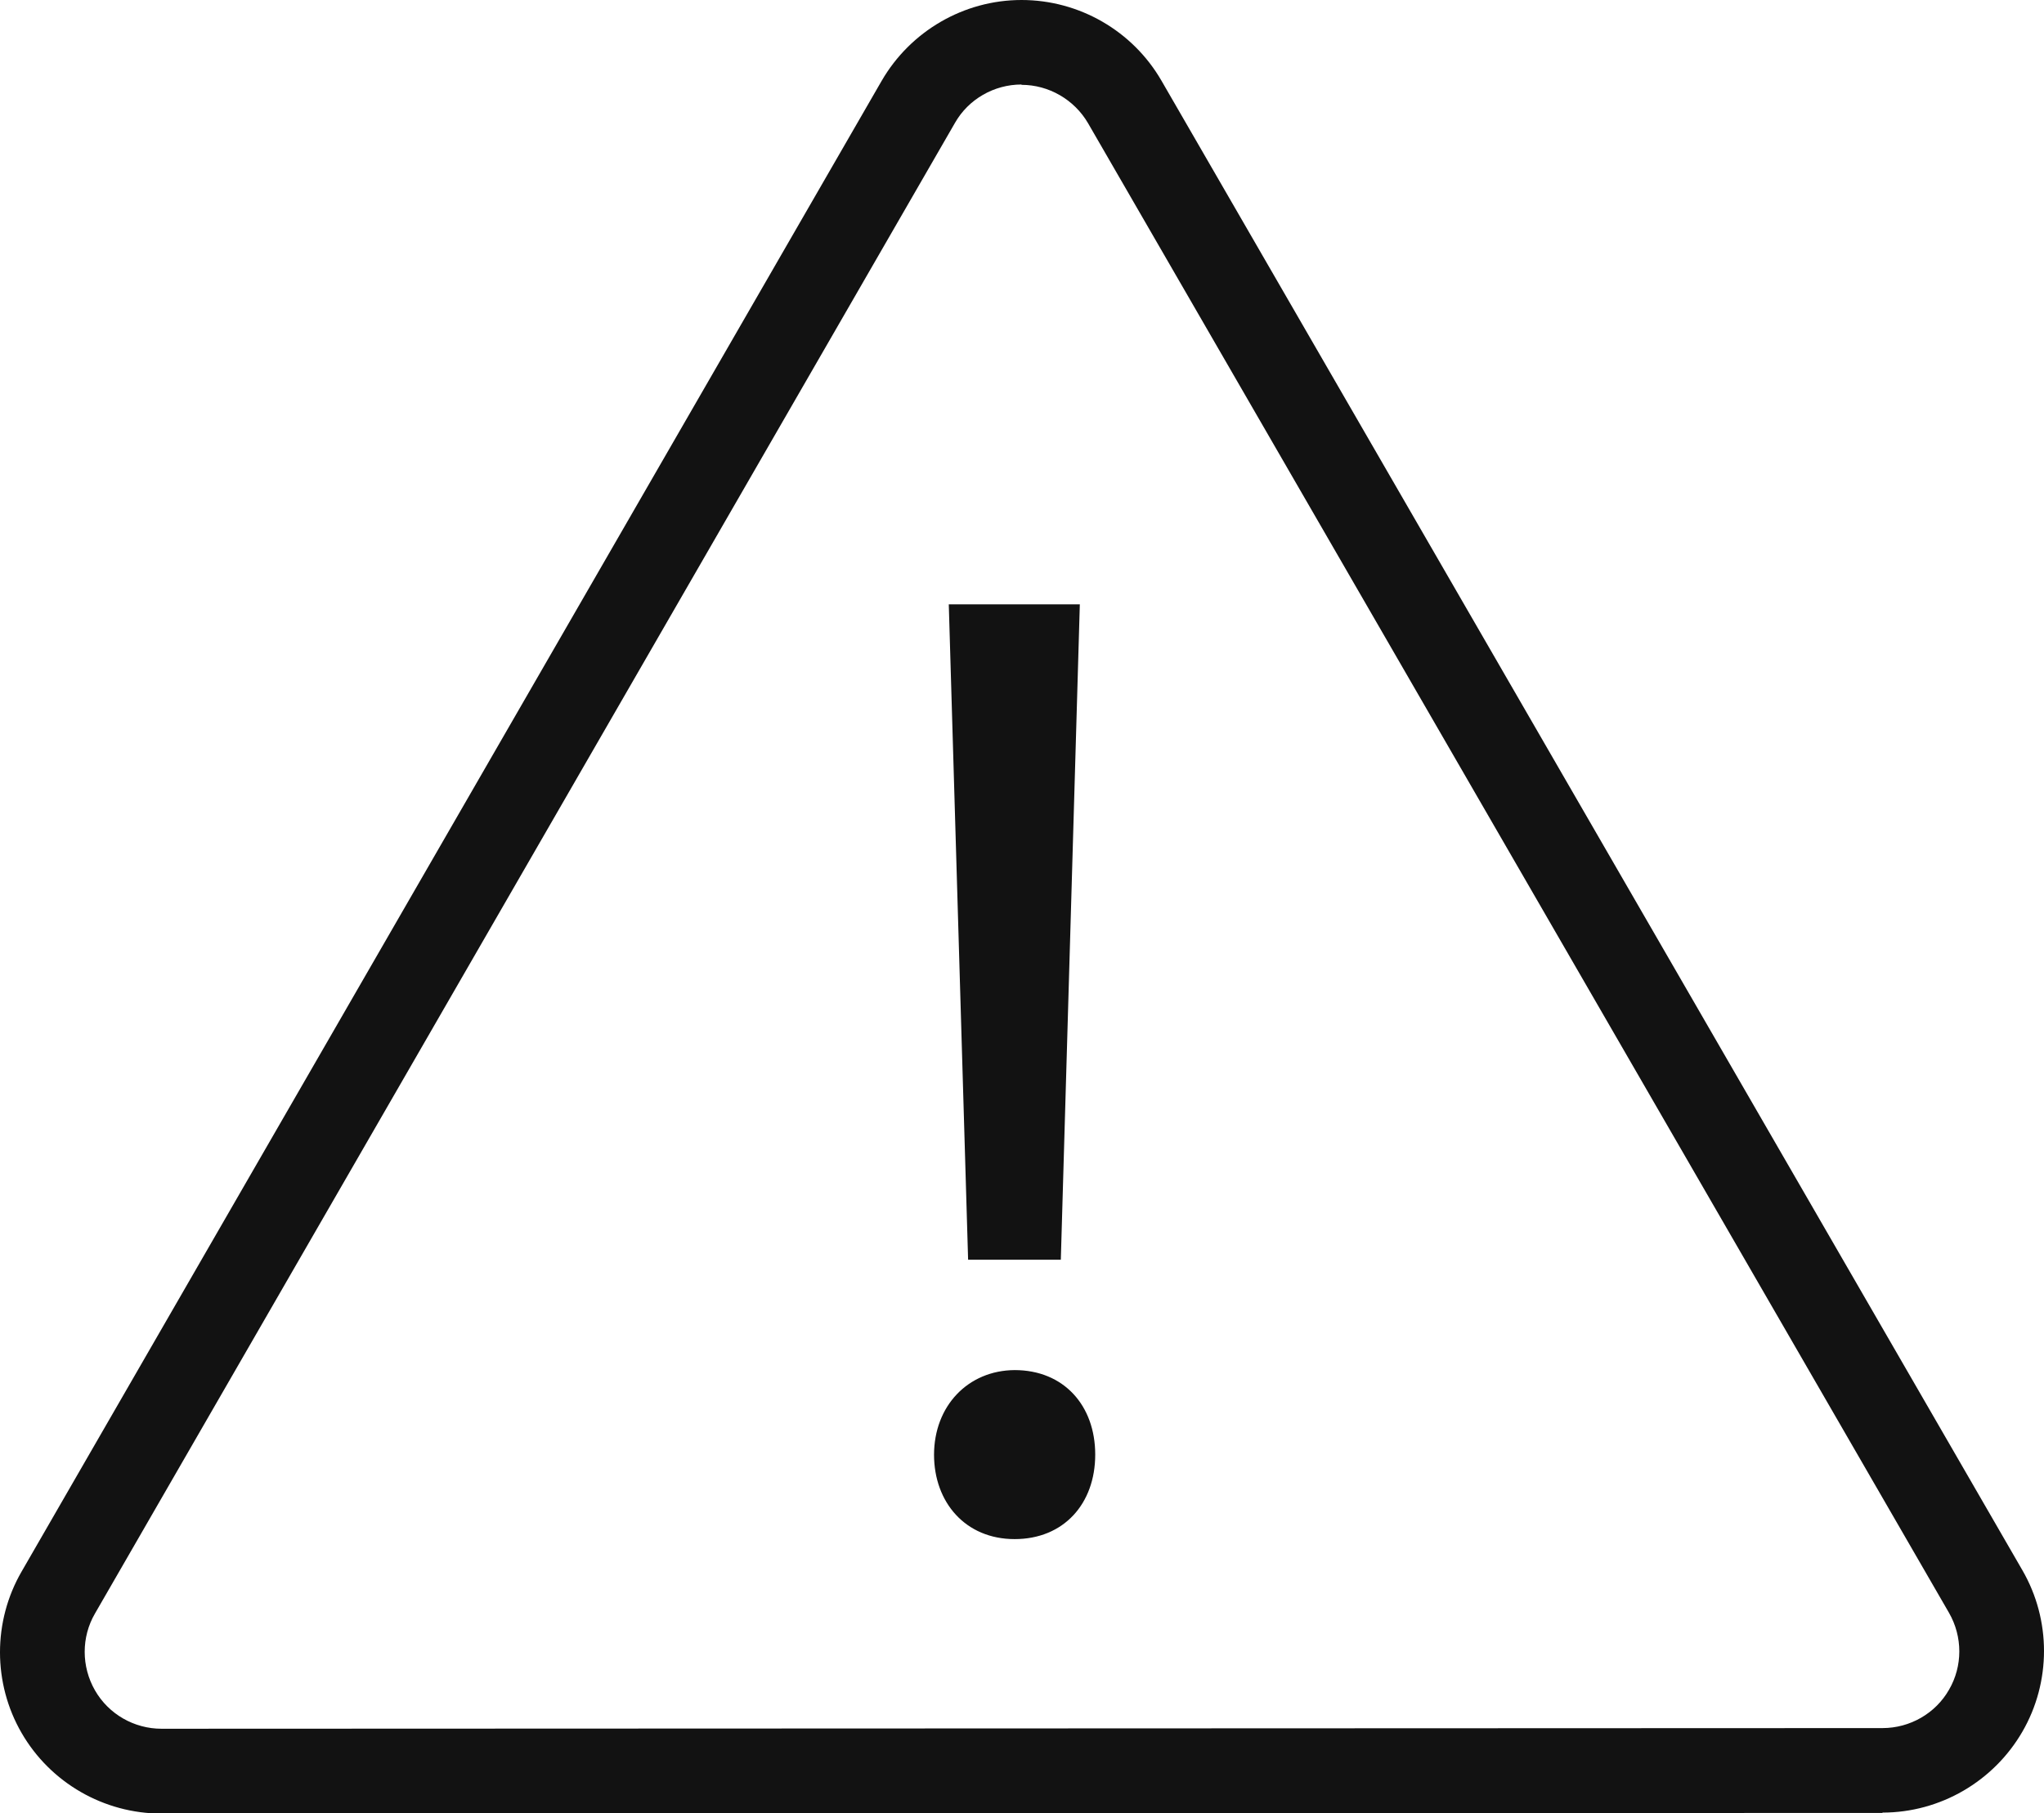
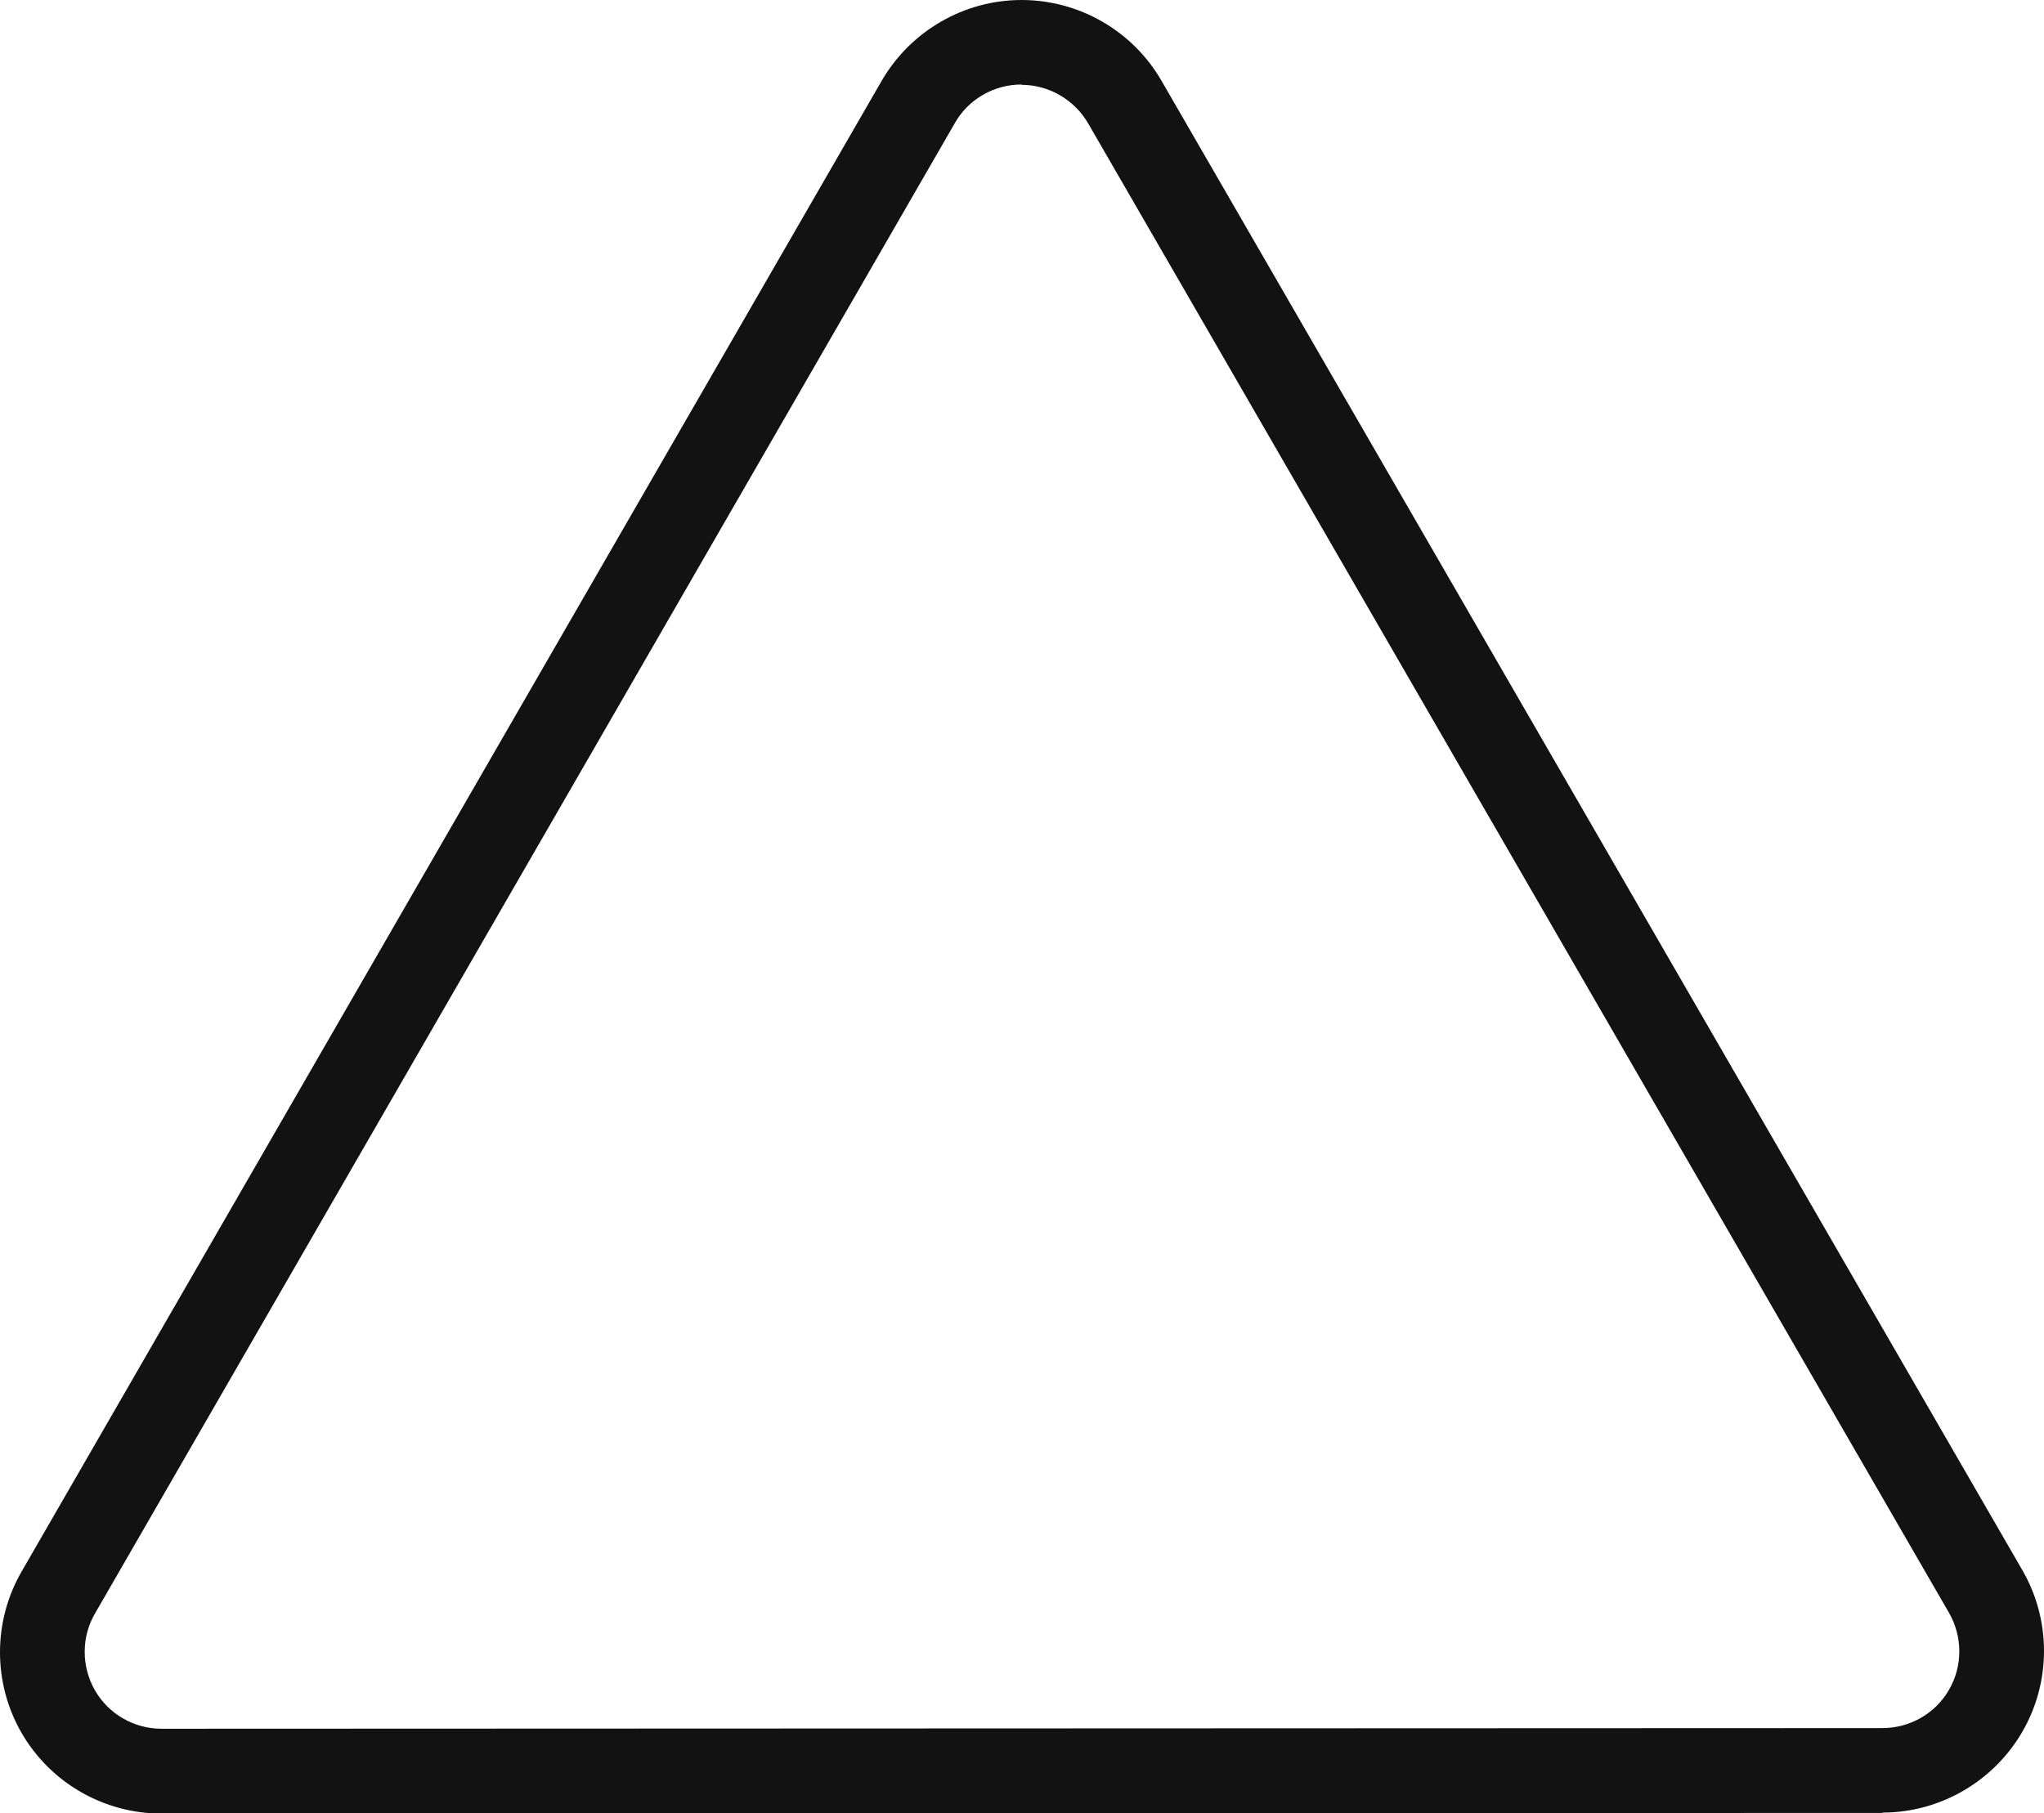
<svg xmlns="http://www.w3.org/2000/svg" id="Layer_2" data-name="Layer 2" viewBox="0 0 62.39 55.36">
  <defs>
    <style>
      .cls-1 {
        fill: #121212;
        stroke-width: 0px;
      }
    </style>
  </defs>
  <g id="initial">
    <g id="report-concern">
      <path class="cls-1" d="M57.46,55.35l-52.53.02c-1.76,0-3.39-.94-4.27-2.46-.88-1.52-.88-3.41,0-4.93L26.91,2.47C27.79.95,29.42,0,31.18,0s3.39.94,4.27,2.46l26.28,45.48c.88,1.52.88,3.41,0,4.93-.88,1.52-2.51,2.47-4.27,2.47ZM31.18,2.58c-.84,0-1.62.45-2.03,1.17L2.9,49.26c-.42.72-.42,1.62,0,2.35s1.2,1.17,2.03,1.17l52.53-.02c.84,0,1.62-.45,2.03-1.17.42-.72.42-1.62,0-2.35L33.21,3.76c-.42-.72-1.2-1.17-2.03-1.17Z" />
-       <path class="cls-1" d="M28.51,44.42c0-1.5,1.04-2.58,2.46-2.59,1.5,0,2.46,1.08,2.46,2.58s-.96,2.58-2.46,2.58-2.46-1.12-2.46-2.58ZM29.55,38.46l-.59-20.01h4s-.58,20.01-.58,20.01h-2.83Z" />
    </g>
  </g>
</svg>